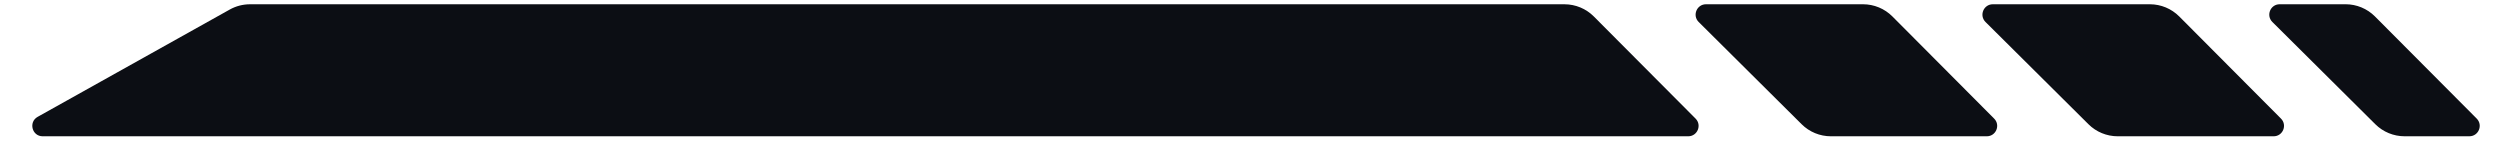
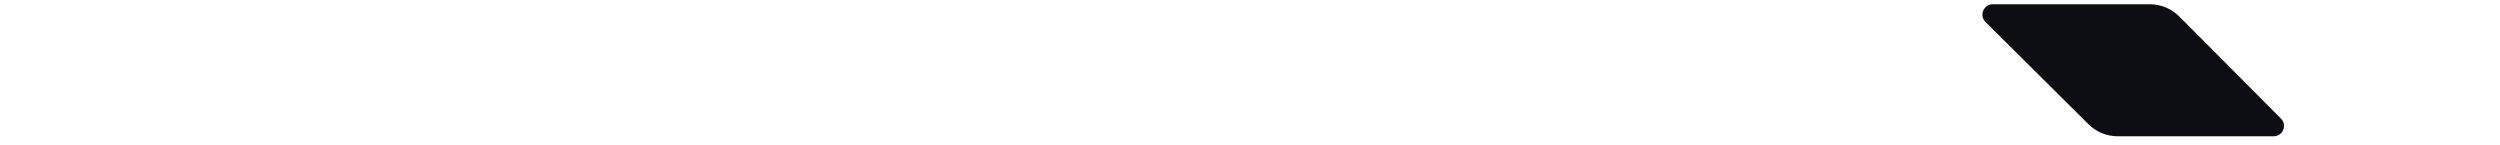
<svg xmlns="http://www.w3.org/2000/svg" fill="none" height="14" viewBox="0 0 241 14" width="241">
  <g fill="#0c0e14">
-     <path d="m163.452 11.432c.628.63.182 1.706-.708 1.706h-158.628c-1.031 0-1.387-1.37-.488-1.873l18.52-10.345c.596-.333 1.268-.508 1.951-.508l126.713-0c1.064-0 2.084.424 2.834 1.177z" />
-     <path d="m238.753 11.431c.628.631.181 1.706-.709 1.706l-6.245-0c-1.056 0-2.069-.417-2.819-1.162l-9.924-9.855c-.634-.629-.188-1.71.704-1.71l6.353 0c1.064 0 2.083.424 2.834 1.177z" />
    <path d="m219.886 11.432c.628.63.181 1.706-.709 1.706l-15.03-0c-1.056 0-2.07-.417-2.819-1.162l-9.924-9.855c-.634-.629-.188-1.71.704-1.71l15.138 0c1.064 0 2.083.424 2.834 1.177z" />
-     <path d="m192.235 11.432c.628.63.182 1.706-.708 1.706l-15.031-0c-1.056 0-2.069-.417-2.818-1.162l-9.925-9.855c-.633-.629-.188-1.71.705-1.71l15.138 0c1.063 0 2.083.424 2.833 1.177z" />
  </g>
</svg>